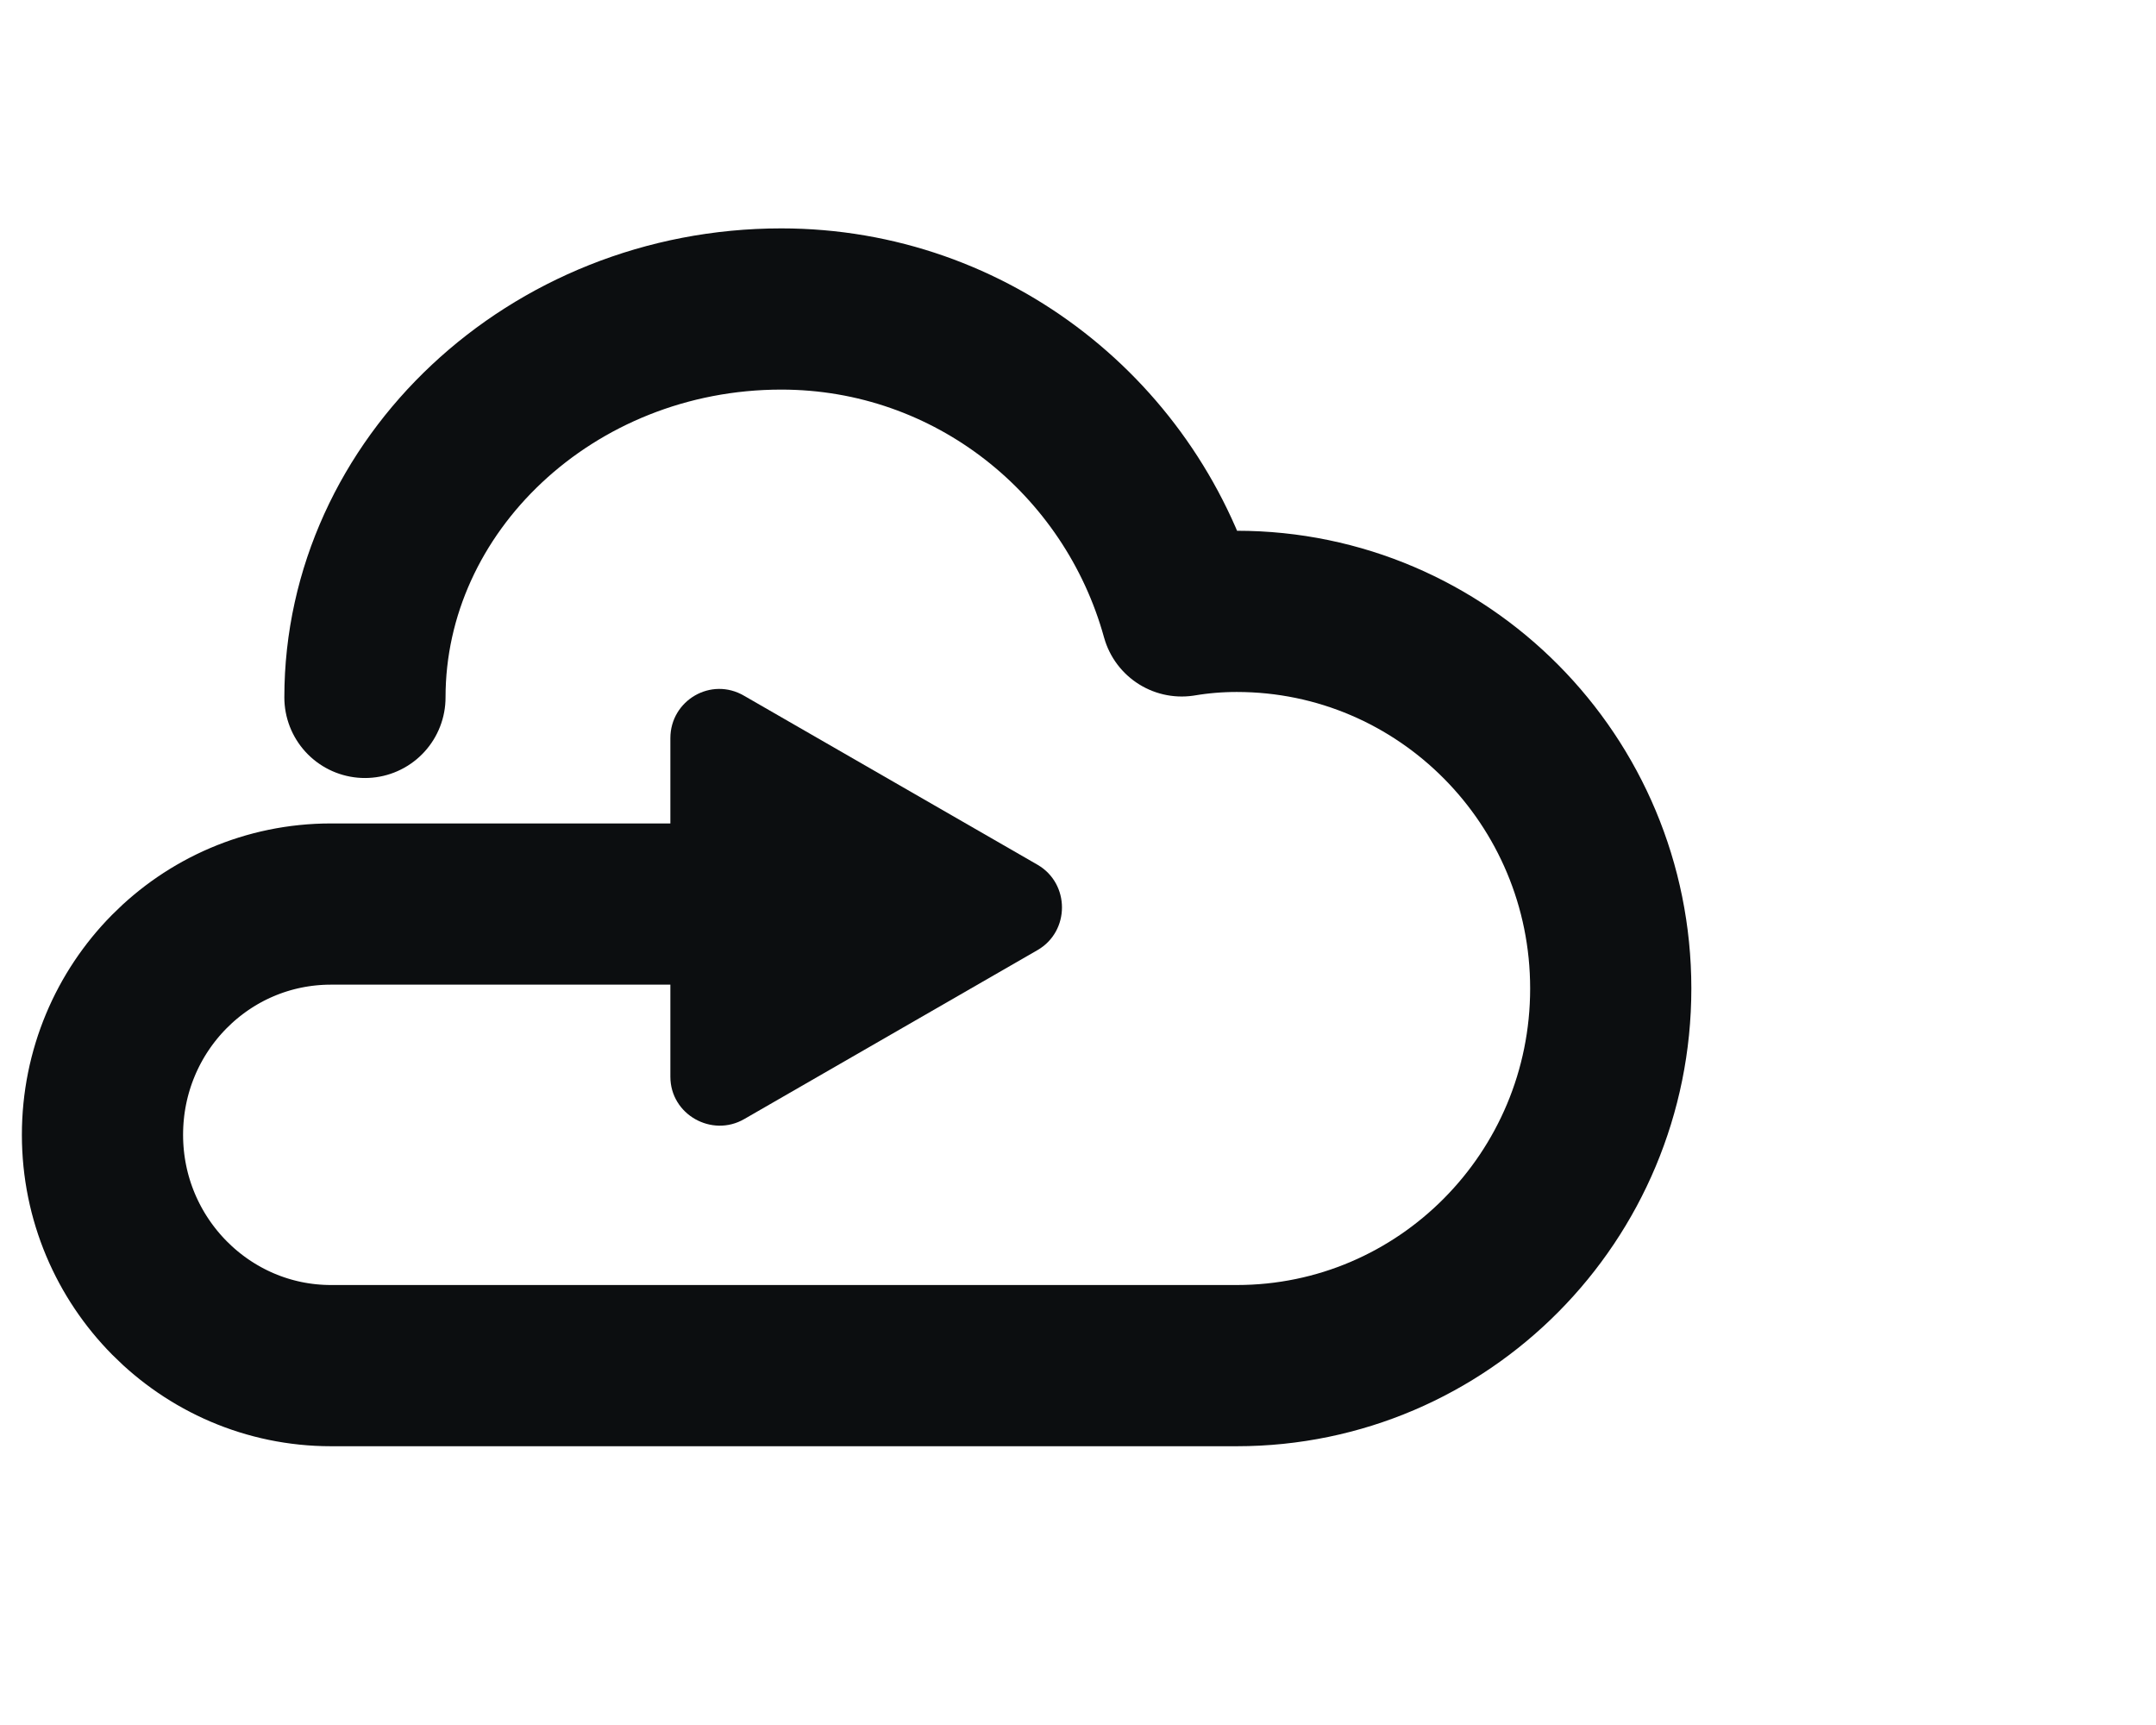
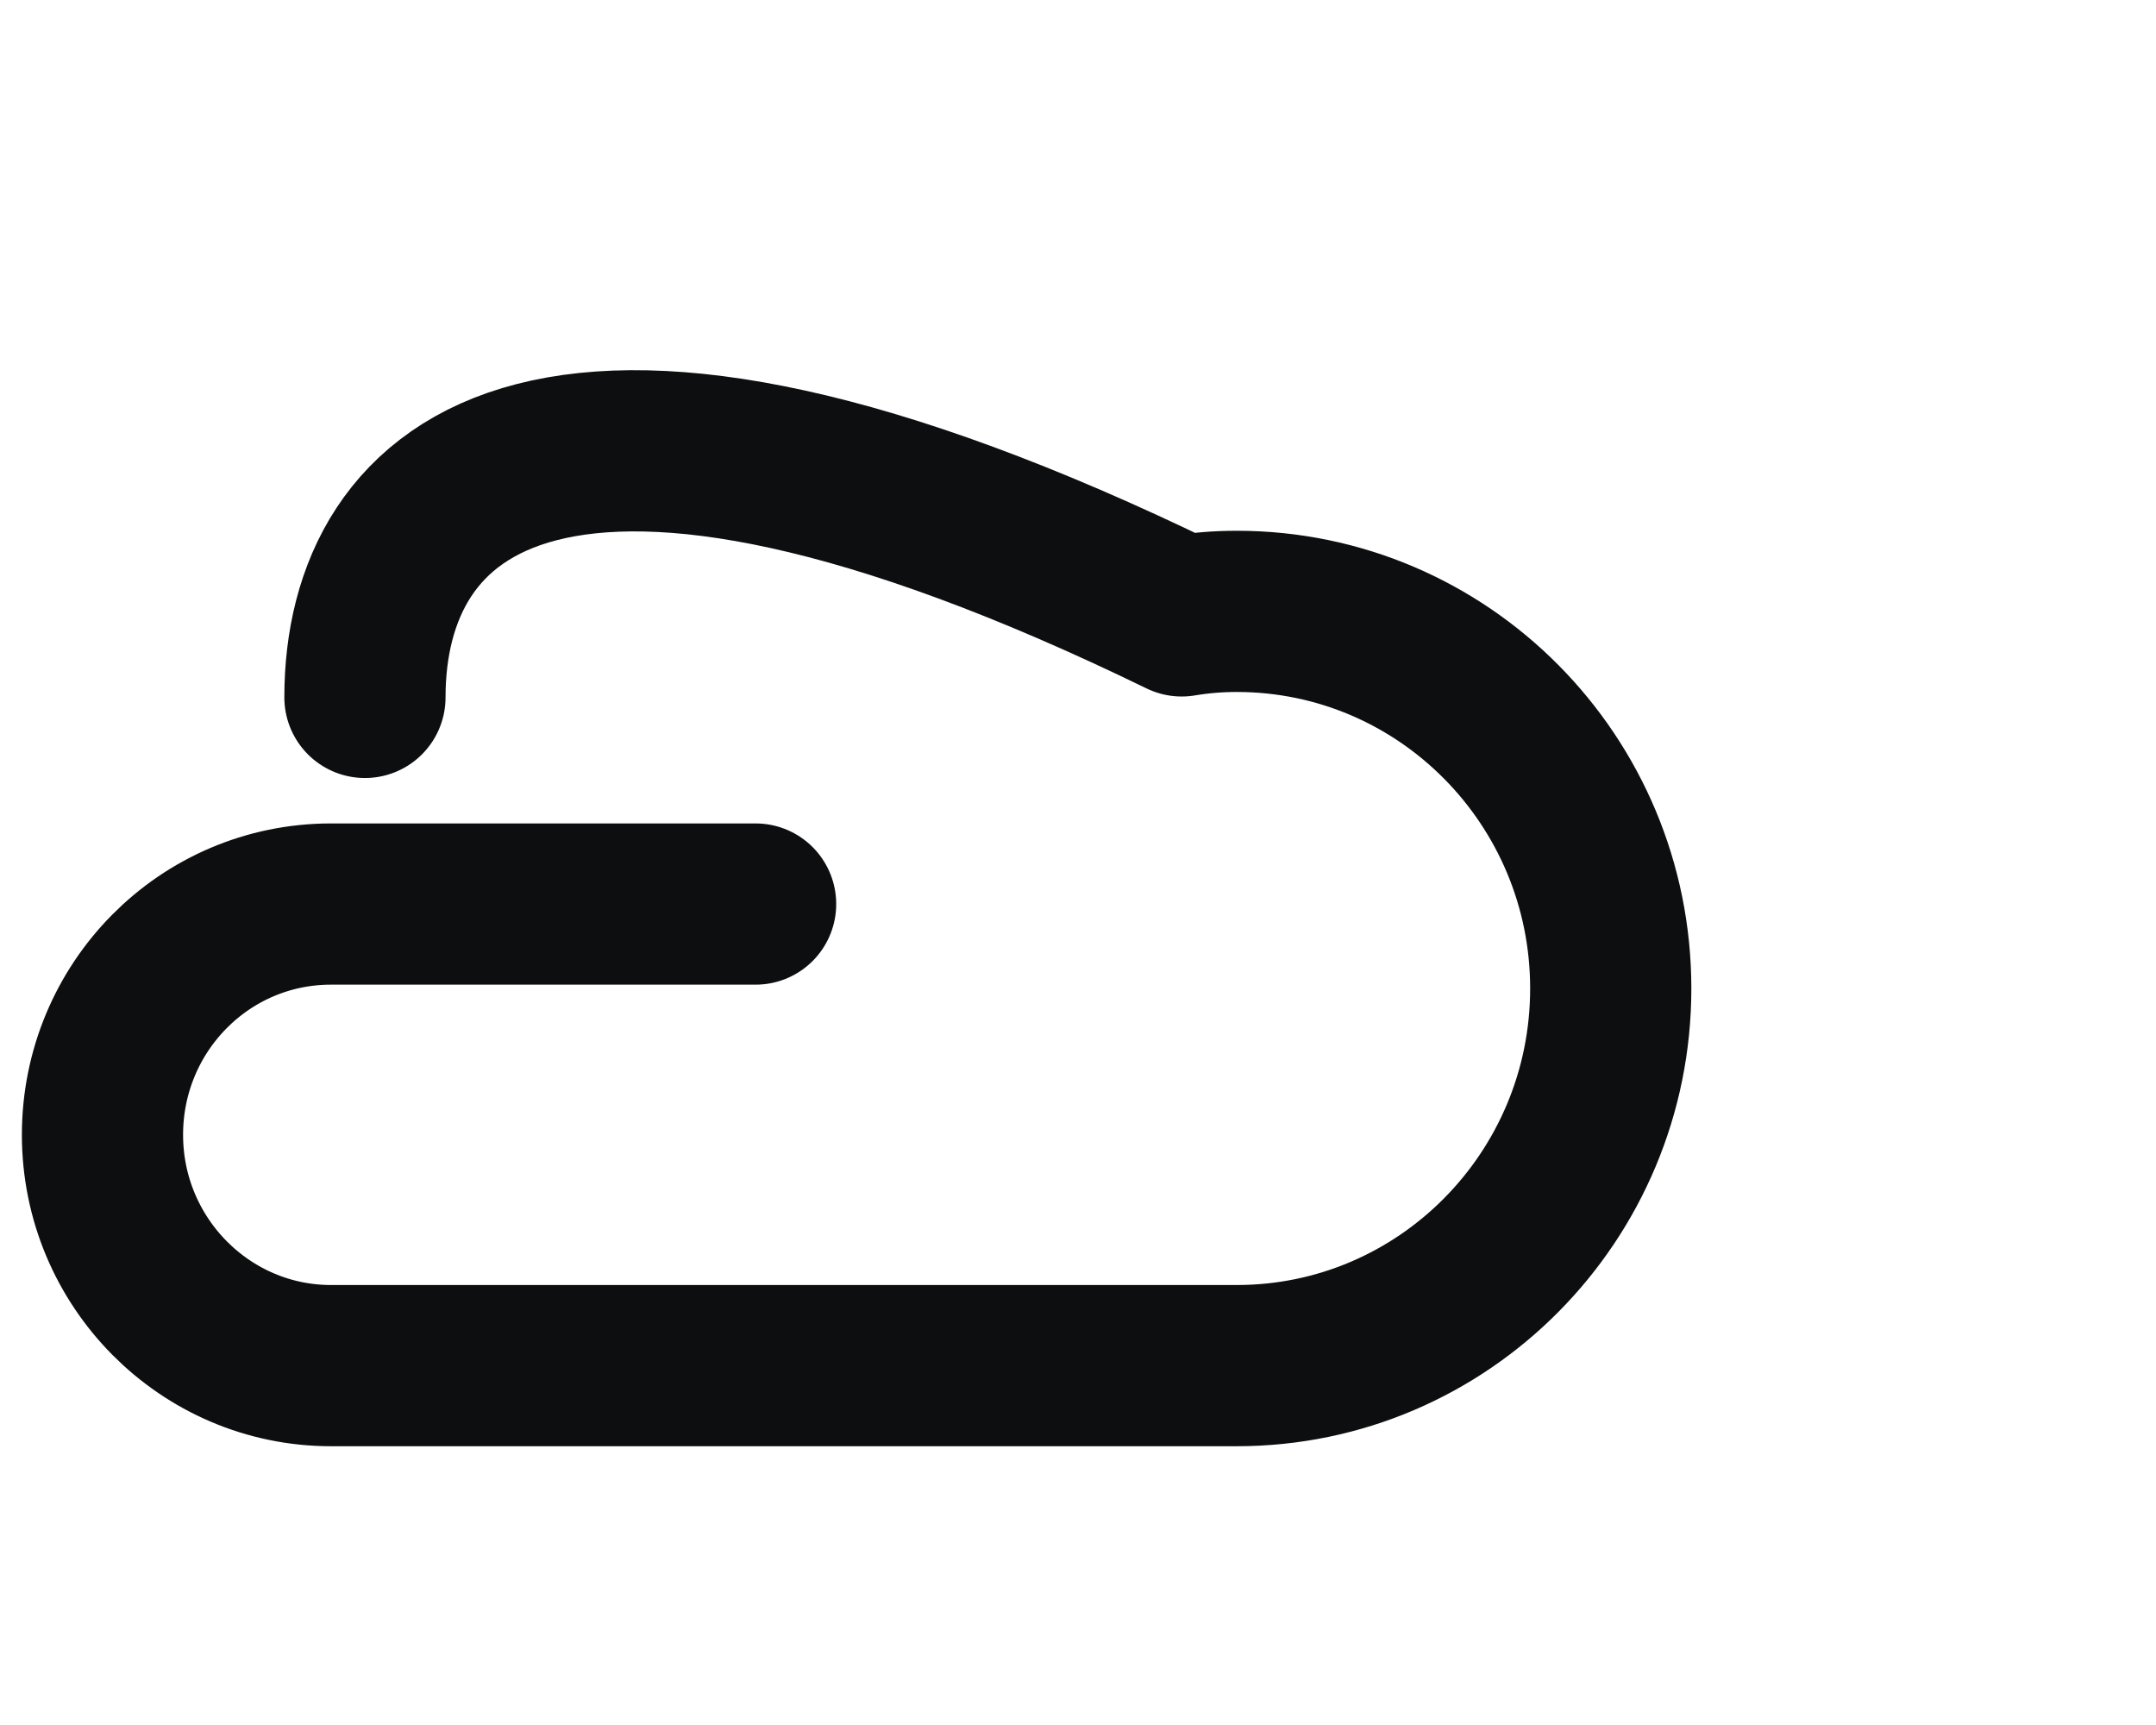
<svg xmlns="http://www.w3.org/2000/svg" width="30" height="24" viewBox="0 0 30 24" fill="none">
-   <path d="M9.328 14.981V10.27C9.328 9.745 9.895 9.409 10.357 9.682L14.438 12.032C14.89 12.295 14.89 12.956 14.438 13.218L10.357 15.569C9.905 15.831 9.328 15.506 9.328 14.981Z" fill="#0C0E10" />
-   <path d="M10.514 12.578H4.606C2.843 12.578 1.426 14.016 1.426 15.789C1.426 17.562 2.854 19 4.606 19H17.209C20.084 19 22.413 16.649 22.413 13.753C22.413 10.857 20.084 8.506 17.209 8.506C16.946 8.506 16.695 8.527 16.443 8.569C15.761 6.103 13.525 4.299 10.871 4.299C7.67 4.299 5.078 6.754 5.078 9.703" stroke="#0C0E10" stroke-width="2.243" stroke-linecap="round" stroke-linejoin="round" />
+   <path d="M10.514 12.578H4.606C2.843 12.578 1.426 14.016 1.426 15.789C1.426 17.562 2.854 19 4.606 19H17.209C20.084 19 22.413 16.649 22.413 13.753C22.413 10.857 20.084 8.506 17.209 8.506C16.946 8.506 16.695 8.527 16.443 8.569C7.67 4.299 5.078 6.754 5.078 9.703" stroke="#0C0E10" stroke-width="2.243" stroke-linecap="round" stroke-linejoin="round" />
</svg>